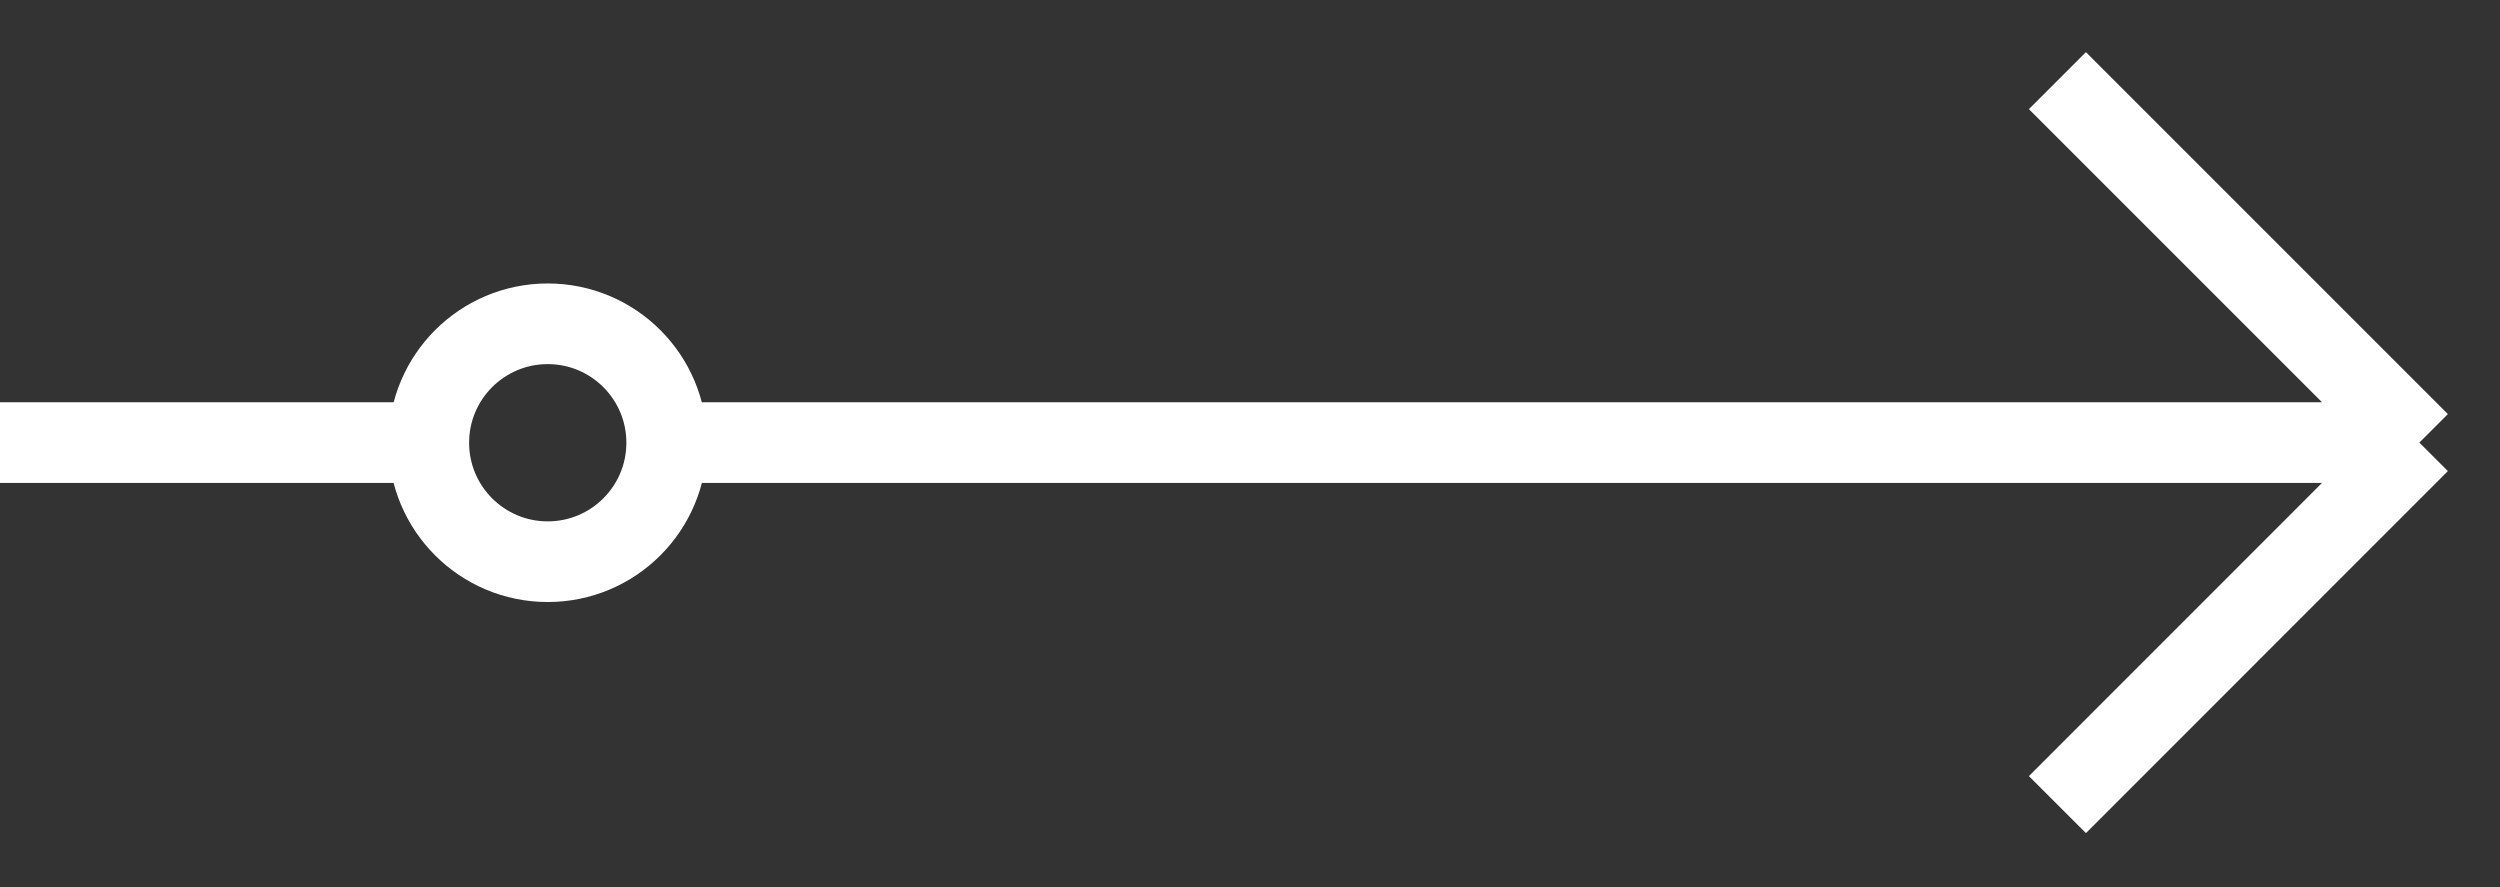
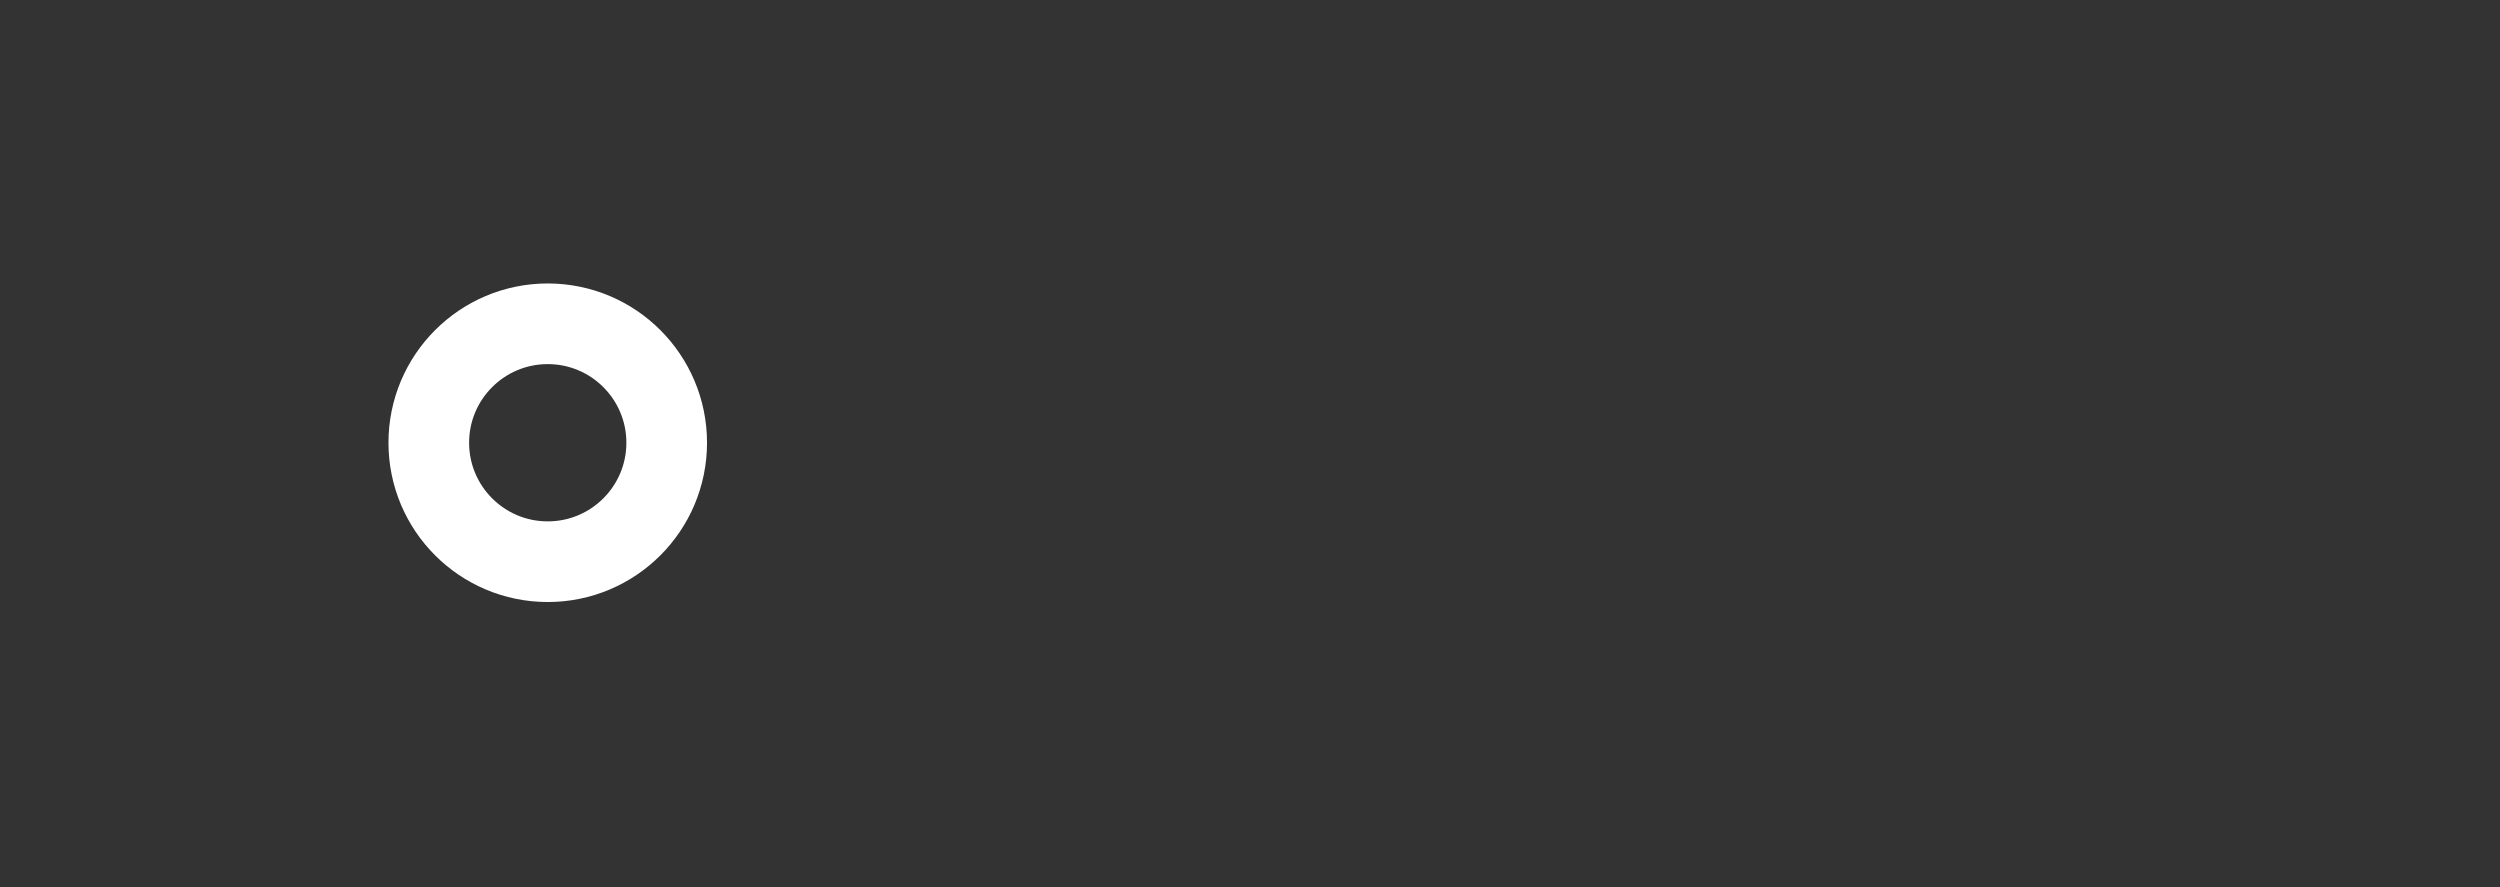
<svg xmlns="http://www.w3.org/2000/svg" width="31" height="11" viewBox="0 0 31 11" fill="none">
  <rect x="0" y="0" width="31" height="11" fill="#333333" stroke="none" />
-   <path d="M30 5.488L8.521 5.488M30 5.488L25.512 9.977M30 5.488L25.512 1M5.064 5.488L5.35224e-08 5.488" stroke="white" />
  <circle cx="6.792" cy="5.49" r="1.475" transform="rotate(-90 6.792 5.49)" stroke="white" />
</svg>